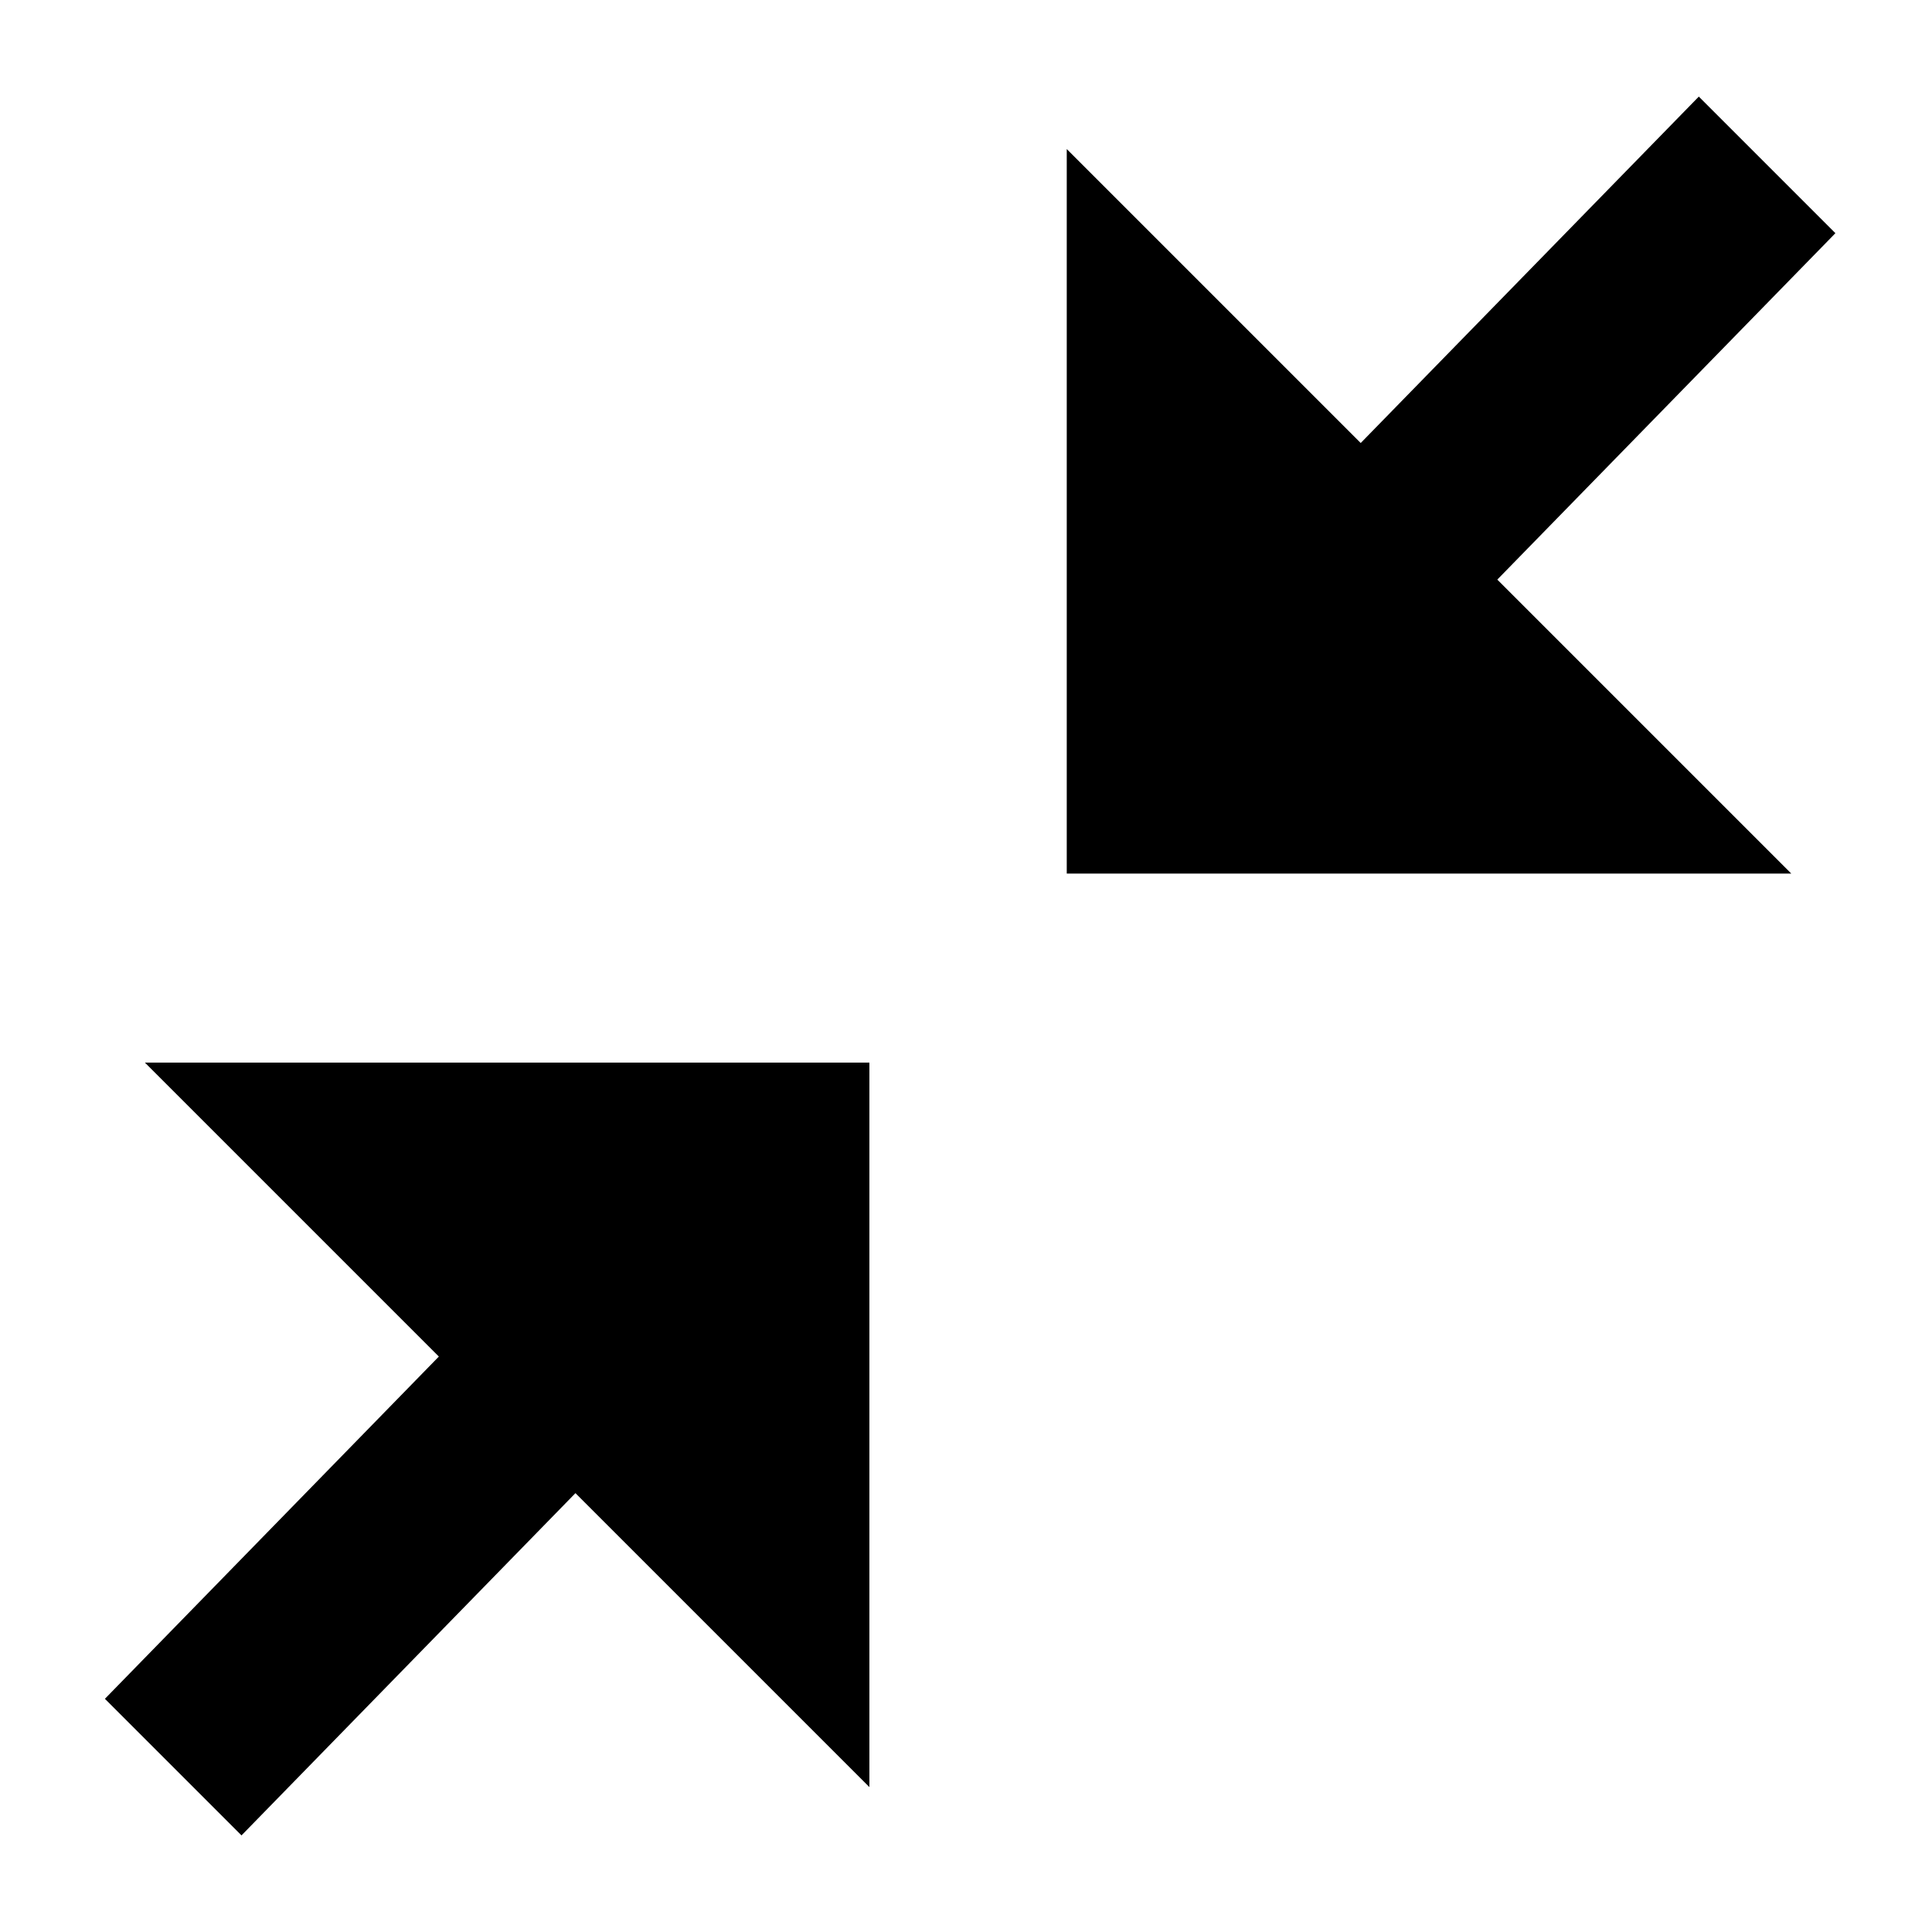
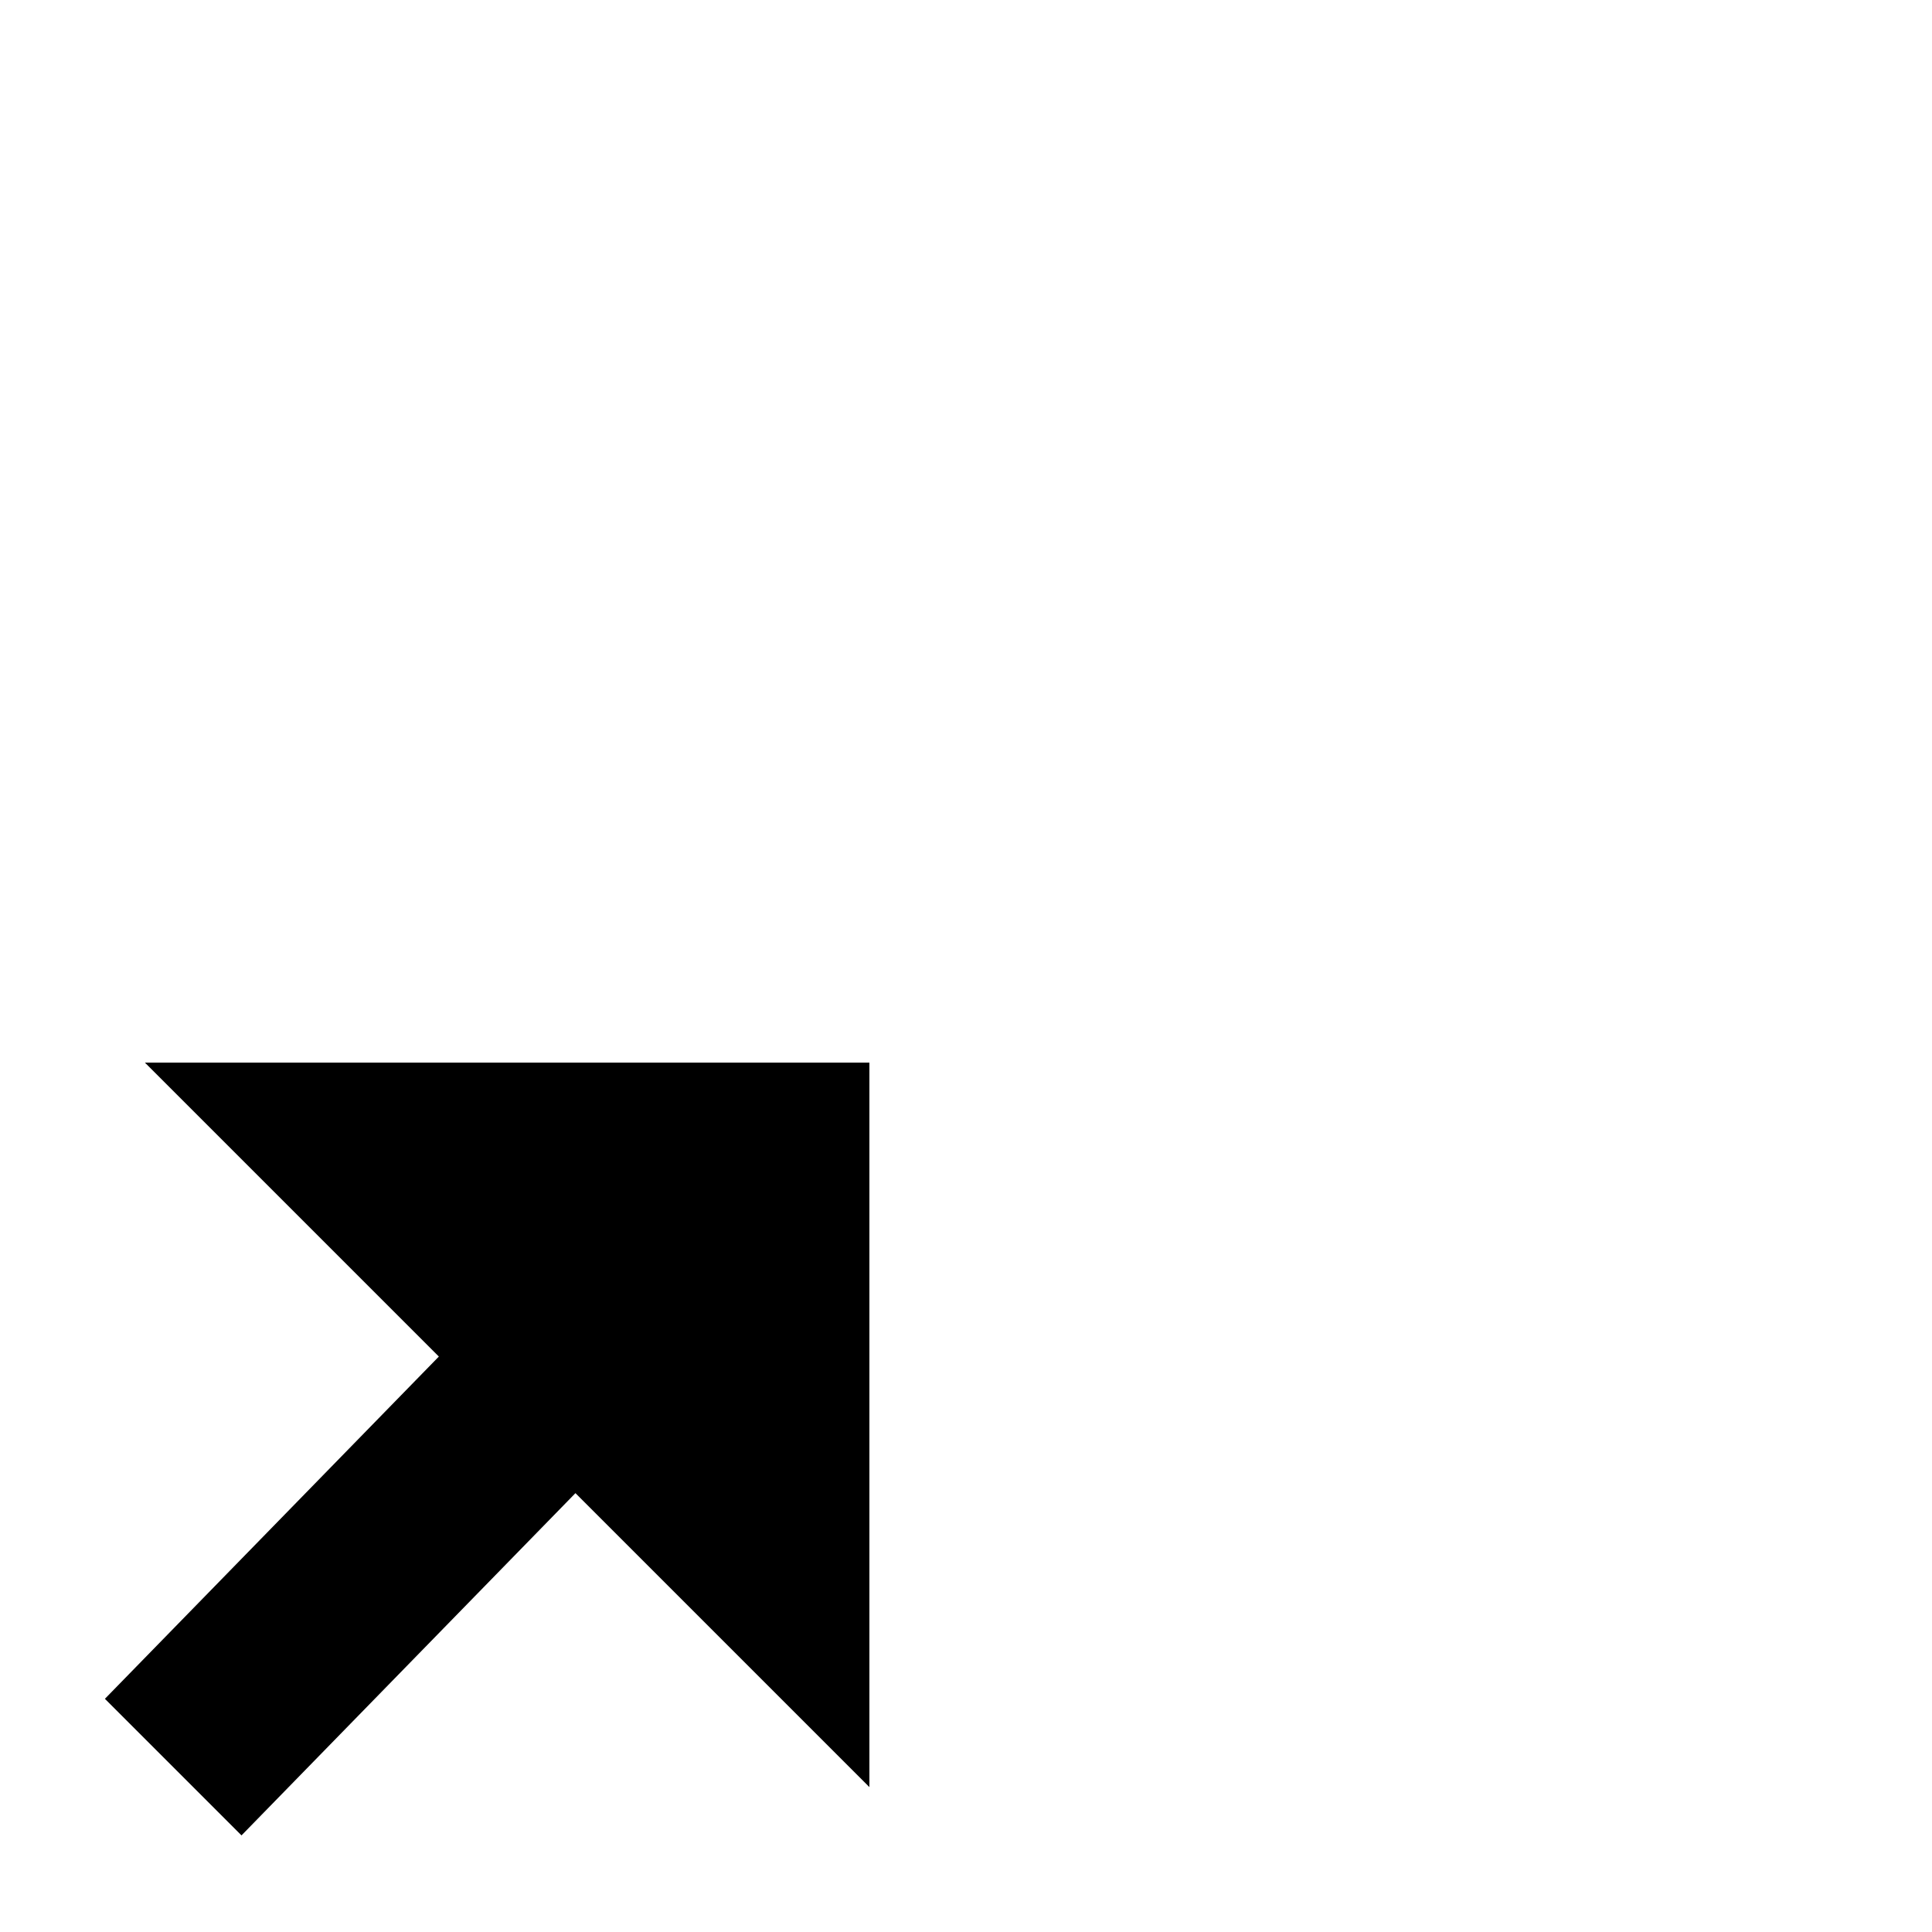
<svg xmlns="http://www.w3.org/2000/svg" width="20" height="20" viewBox="0 0 20 20" fill="none">
-   <path d="M11.043 9.043H18.543L15.5 6L19 2.414L17.586 1L14.086 4.586L11.043 1.543V9.043Z" fill="black" />
  <path d="M9 11H1.5L4.543 14.043L1.086 17.586L2.5 19L5.957 15.457L9 18.5V11Z" fill="black" />
</svg>